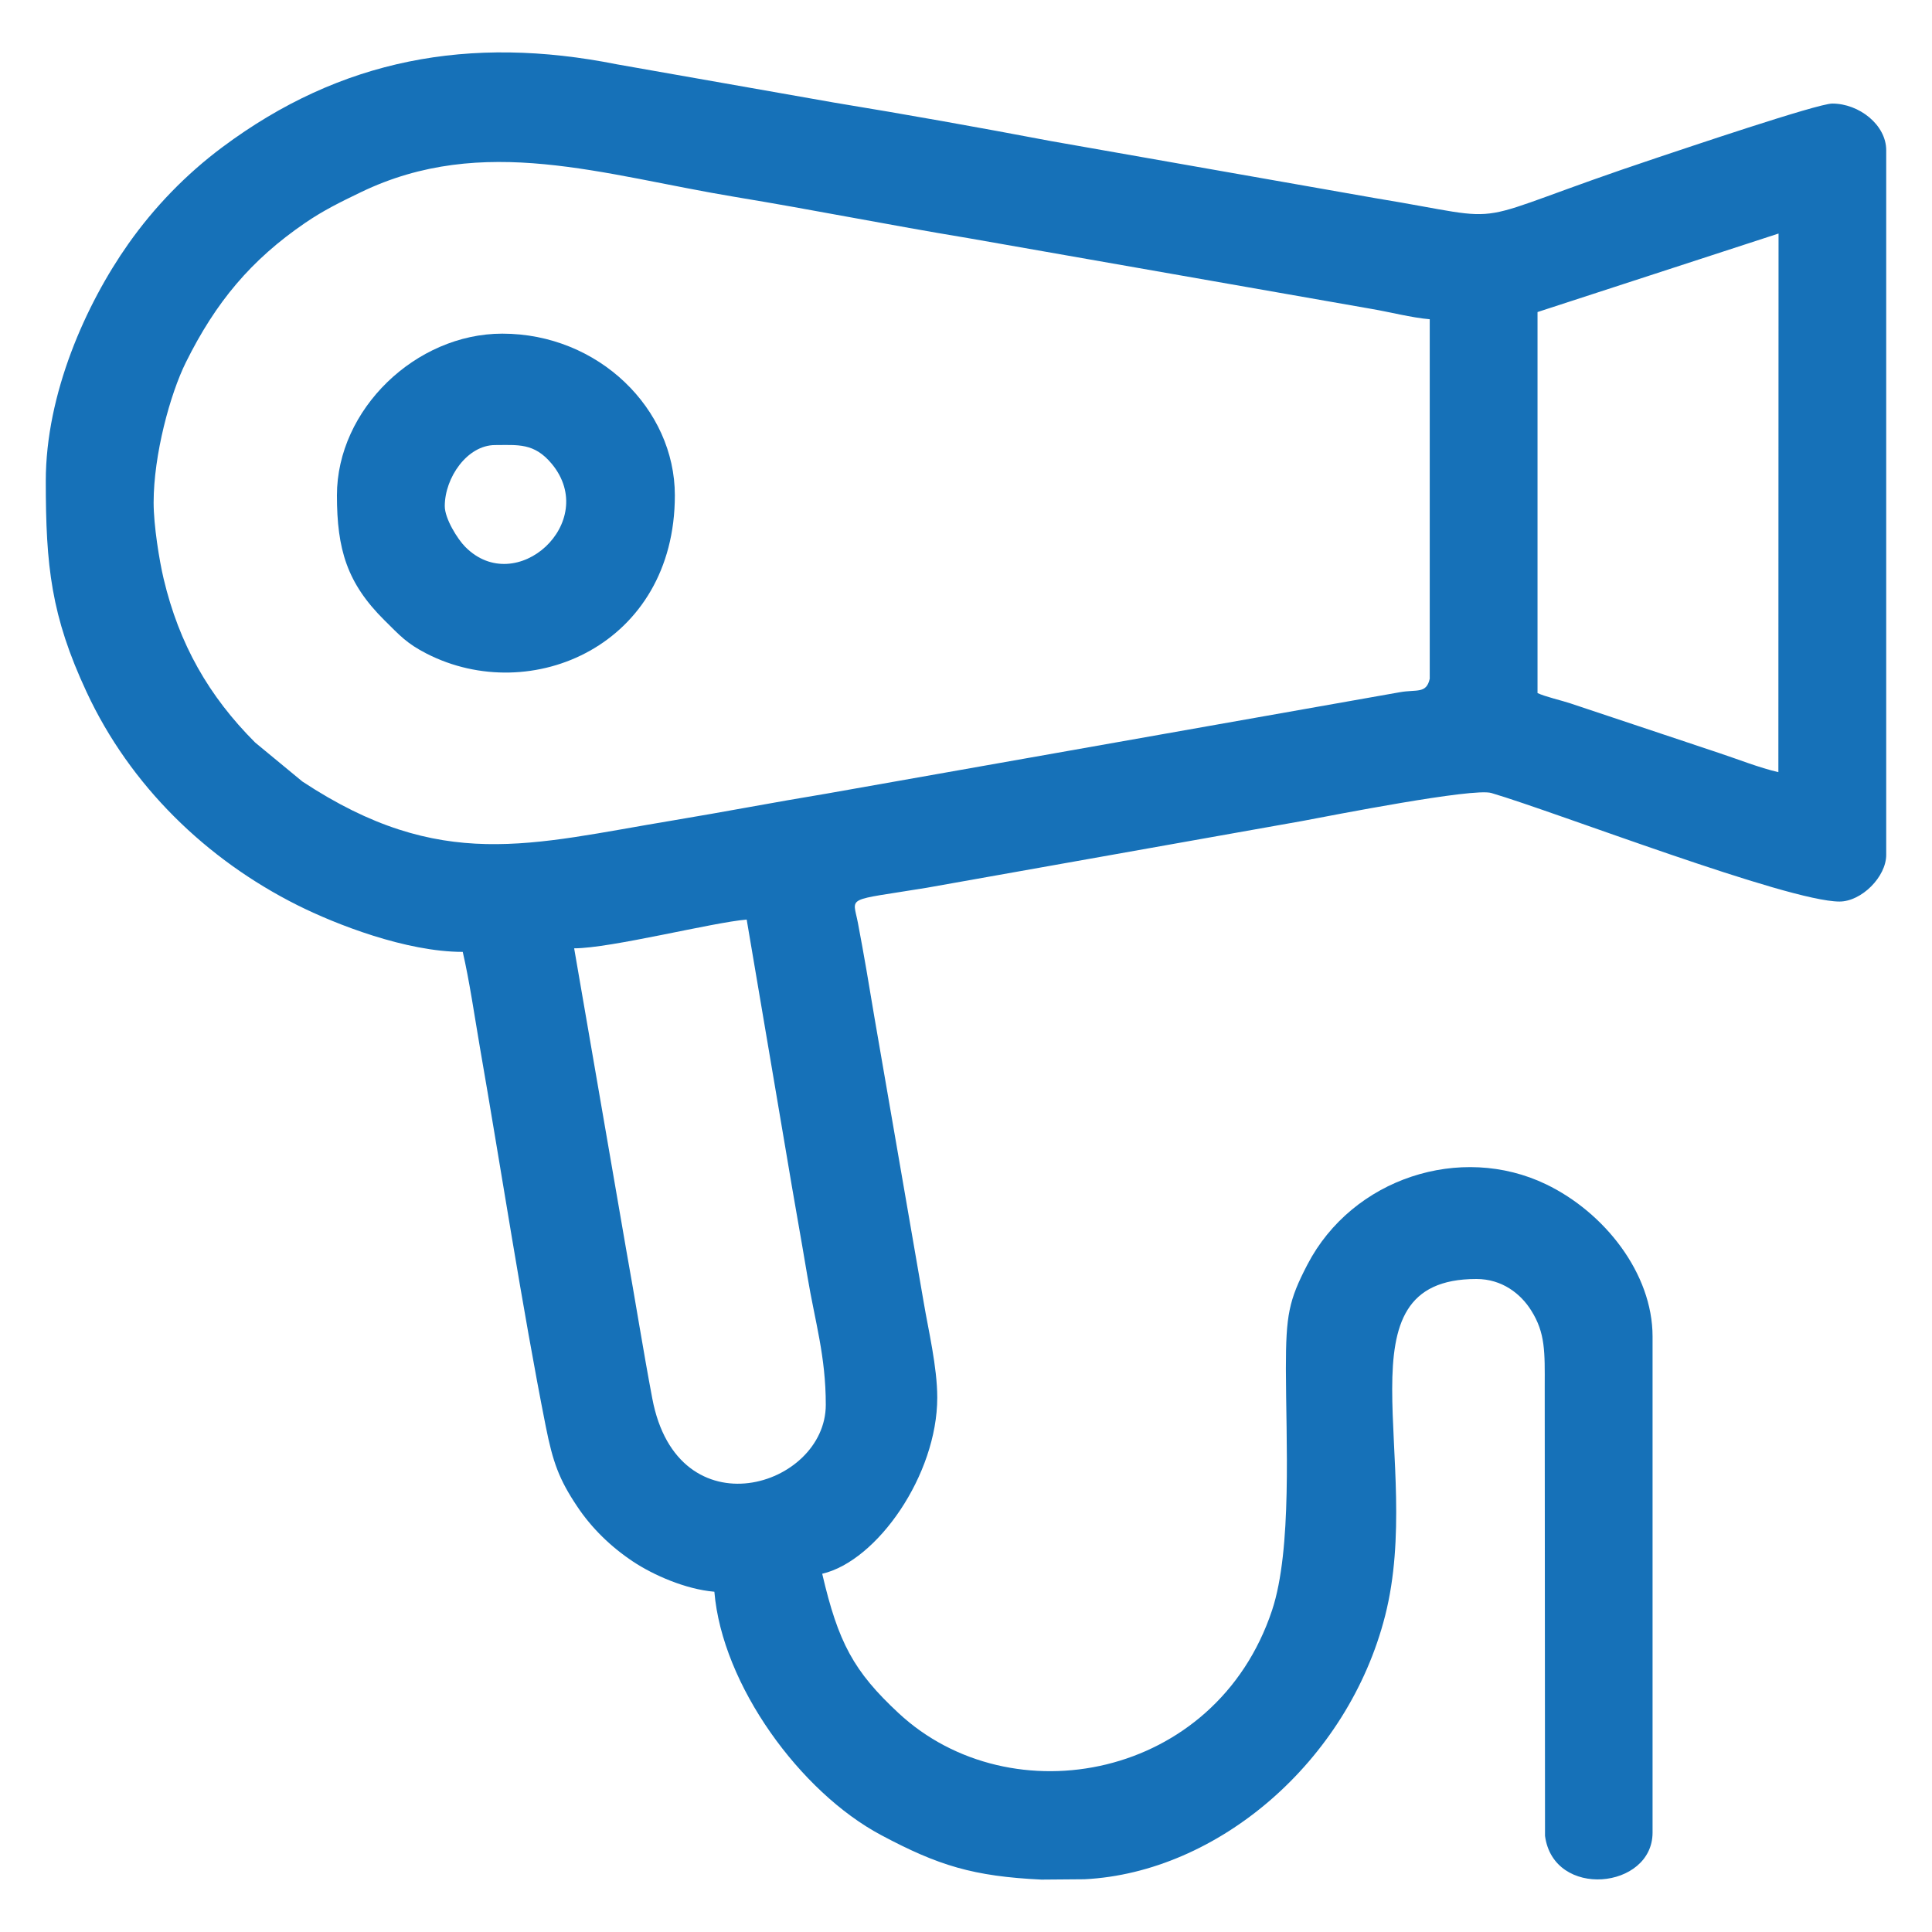
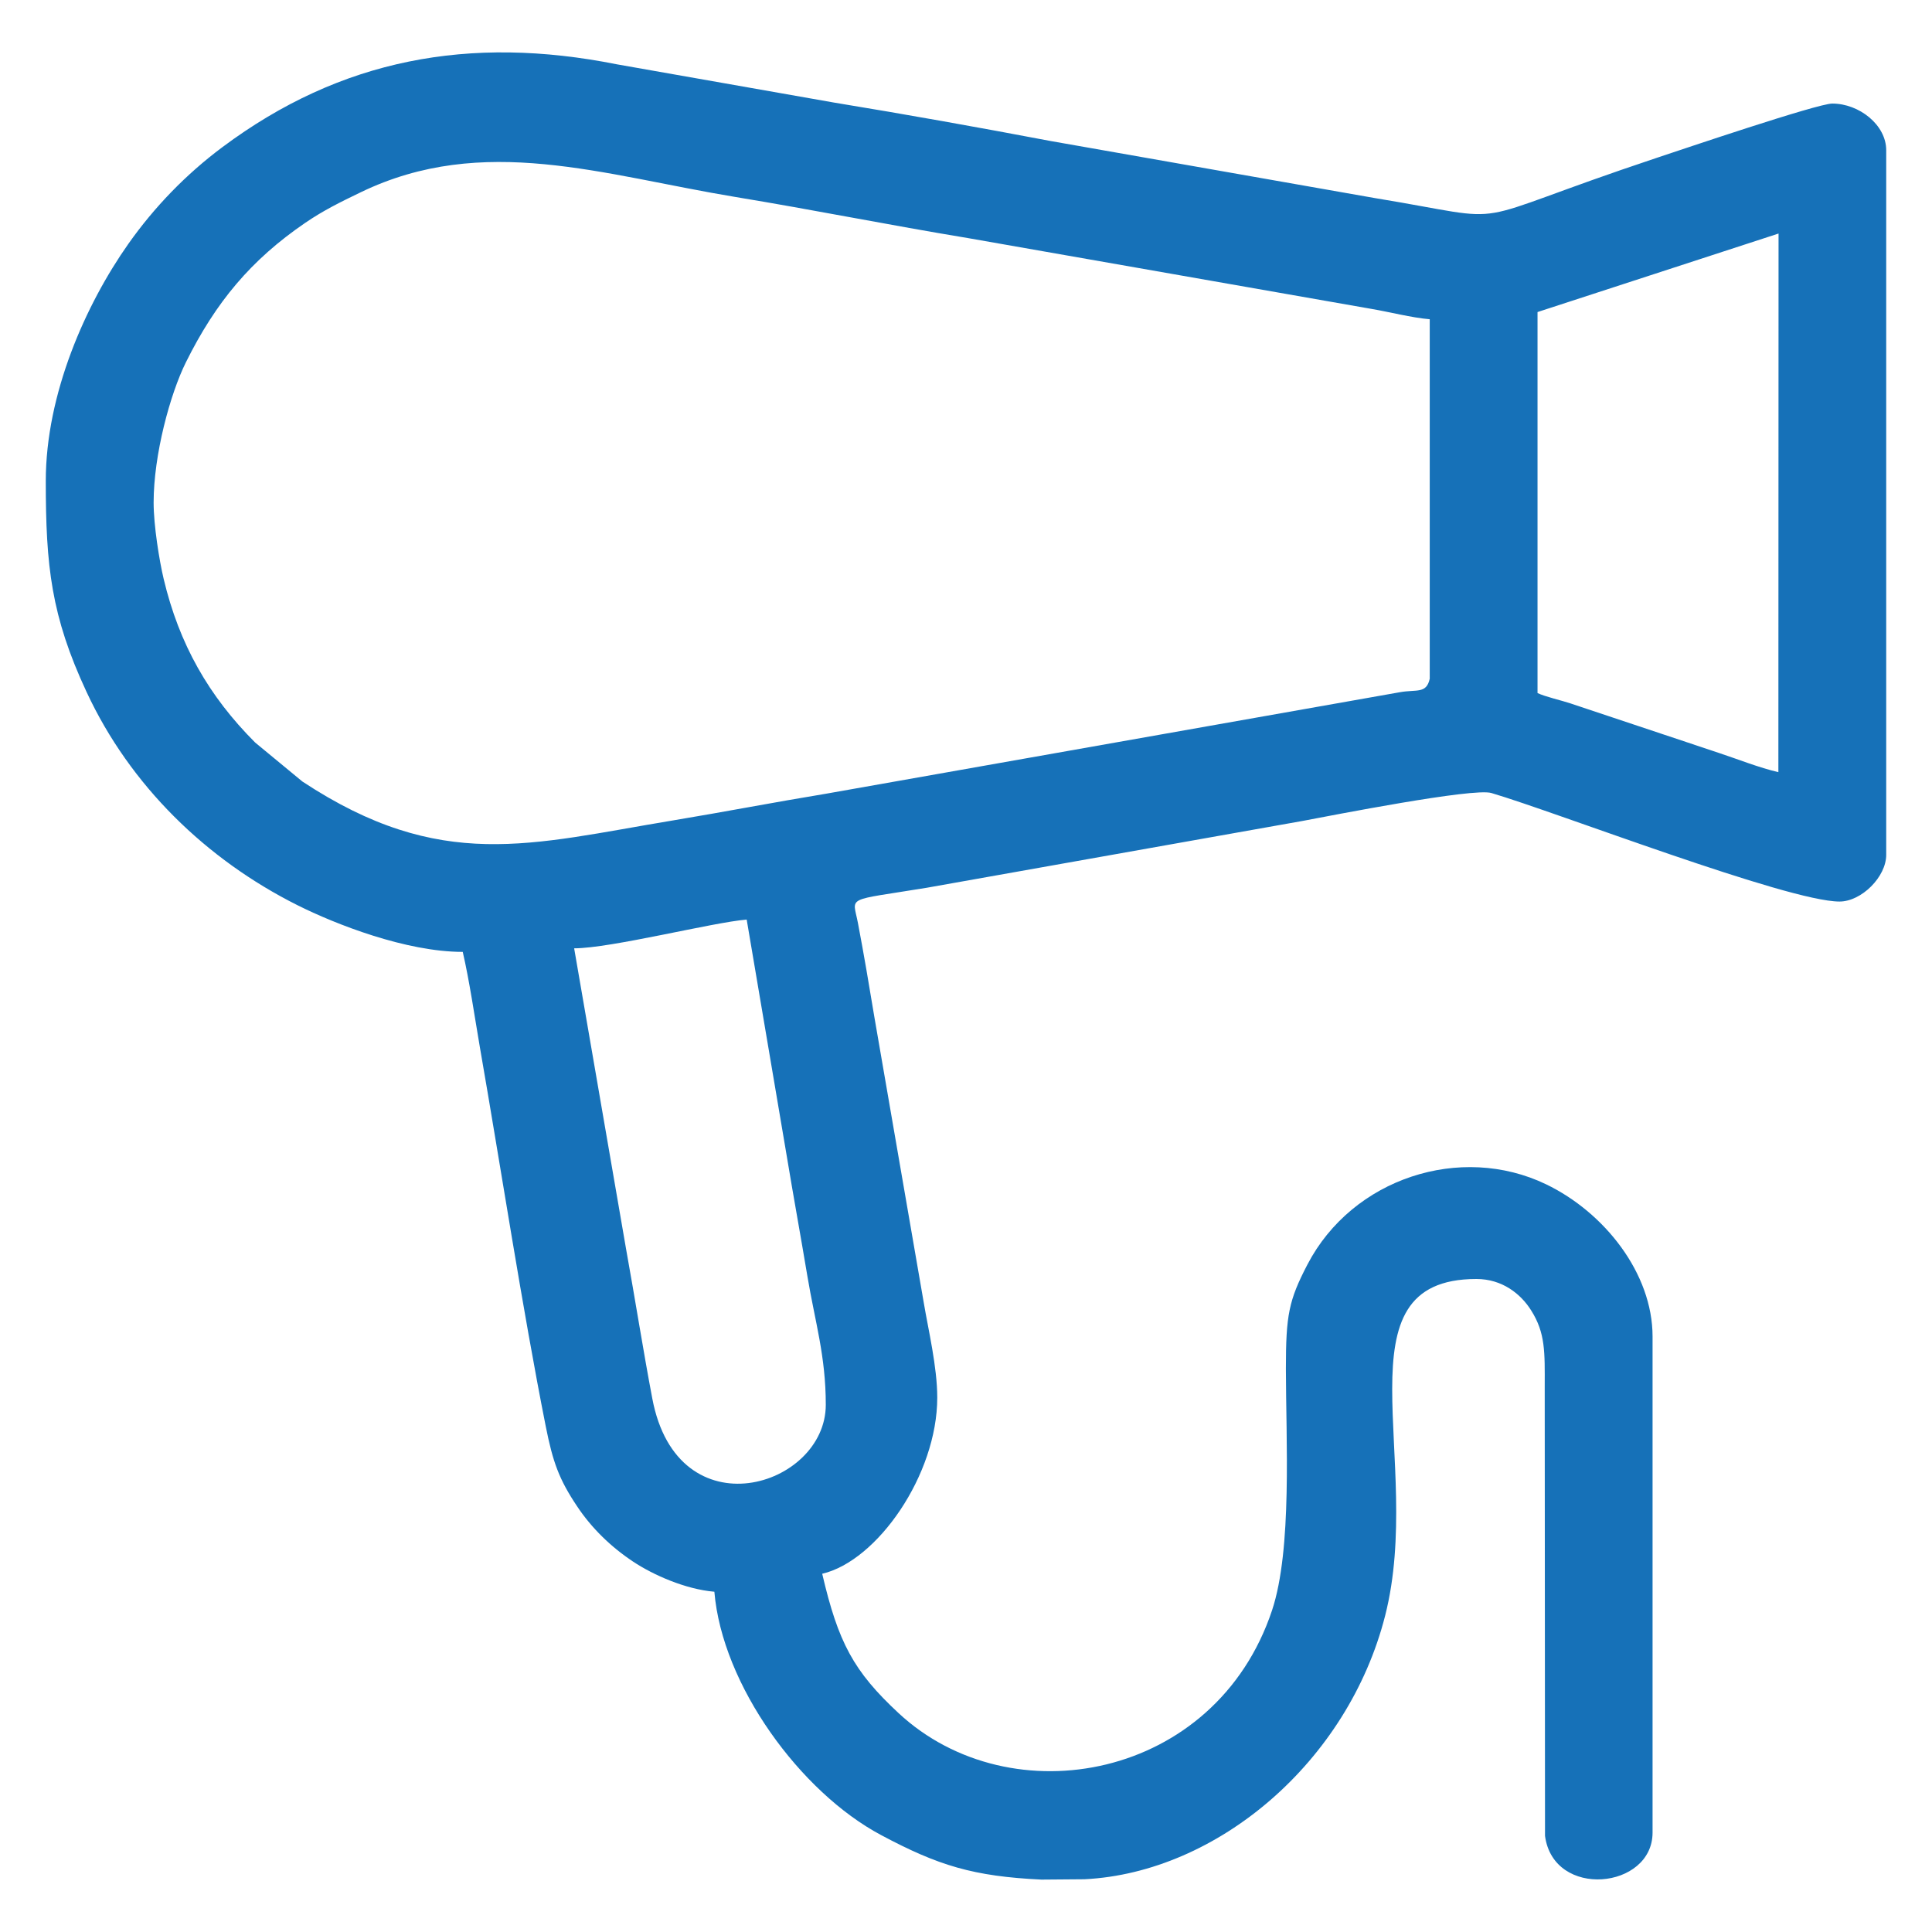
<svg xmlns="http://www.w3.org/2000/svg" viewBox="0 0 33.00 33.00">
  <path fill="#1671b8" stroke="none" fill-opacity="1" stroke-width="1" stroke-opacity="1" clip-rule="evenodd" fill-rule="evenodd" text-rendering="geometricprecision" class="fil0" id="tSvg18e6ba08bd3" title="Path 23" d="M9.807 16.198C10.432 16.198 12.176 15.754 12.754 15.707C12.983 17.055 13.211 18.402 13.439 19.75C13.55 20.421 13.678 21.123 13.79 21.793C13.921 22.579 14.105 23.157 14.105 23.995C14.105 25.404 11.576 26.186 11.142 23.889C10.986 23.068 10.85 22.198 10.693 21.329C10.398 19.619 10.103 17.908 9.807 16.198ZM26.262 5.33C27.634 4.883 29.007 4.436 30.379 3.989C30.378 7.055 30.377 10.122 30.376 13.189C30.041 13.111 29.702 12.974 29.355 12.859C28.511 12.577 27.667 12.296 26.823 12.014C26.681 11.966 26.391 11.9 26.262 11.838C26.262 9.669 26.262 7.5 26.262 5.33ZM2.624 8.584C2.624 7.769 2.905 6.734 3.175 6.189C3.685 5.162 4.284 4.442 5.214 3.806C5.525 3.594 5.805 3.456 6.164 3.283C8.257 2.274 10.294 2.99 12.57 3.366C13.899 3.585 15.18 3.843 16.535 4.067C18.833 4.47 21.132 4.873 23.43 5.277C23.722 5.326 24.112 5.427 24.421 5.453C24.421 7.5 24.421 9.546 24.421 11.593C24.364 11.854 24.198 11.773 23.914 11.823C20.644 12.402 17.375 12.98 14.105 13.558C13.229 13.702 12.389 13.865 11.492 14.014C9.062 14.416 7.532 14.909 5.165 13.349C4.896 13.127 4.627 12.905 4.358 12.683C3.565 11.889 3.06 11.003 2.795 9.886C2.722 9.579 2.624 8.977 2.624 8.584ZM0.782 8.216C0.782 9.67 0.873 10.519 1.478 11.818C2.222 13.419 3.524 14.681 5.08 15.461C5.735 15.789 6.938 16.259 7.904 16.259C8.017 16.744 8.113 17.401 8.194 17.872C8.552 19.927 8.922 22.348 9.321 24.359C9.443 24.974 9.549 25.268 9.856 25.727C10.104 26.101 10.434 26.421 10.813 26.673C11.156 26.901 11.708 27.146 12.202 27.188C12.335 28.782 13.671 30.61 15.047 31.343C16.029 31.867 16.626 32.049 17.788 32.105C18.033 32.103 18.279 32.101 18.525 32.099C20.796 31.985 23.026 30.093 23.66 27.594C24.334 24.942 22.786 21.846 25.218 21.846C25.657 21.846 25.976 22.099 26.154 22.384C26.397 22.769 26.387 23.093 26.385 23.688C26.387 26.245 26.389 28.801 26.39 31.358C26.535 32.442 28.227 32.27 28.227 31.302C28.227 28.477 28.227 25.653 28.227 22.829C28.227 21.748 27.404 20.708 26.407 20.228C24.949 19.527 23.1 20.124 22.332 21.599C22.013 22.212 21.964 22.462 21.964 23.381C21.965 24.586 22.074 26.459 21.728 27.504C20.765 30.4 17.266 31.046 15.348 29.261C14.58 28.547 14.318 28.057 14.044 26.881C14.984 26.662 16.009 25.192 16.009 23.872C16.009 23.348 15.856 22.713 15.78 22.259C15.5 20.636 15.219 19.013 14.938 17.39C14.842 16.811 14.759 16.317 14.654 15.765C14.565 15.296 14.418 15.395 15.833 15.163C17.971 14.783 20.108 14.403 22.245 14.023C22.754 13.927 25.164 13.454 25.473 13.545C26.58 13.871 30.534 15.399 31.42 15.399C31.796 15.399 32.218 14.977 32.218 14.601C32.218 10.59 32.218 6.579 32.218 2.567C32.218 2.131 31.753 1.769 31.297 1.769C31.042 1.769 28.709 2.56 28.296 2.697C24.8 3.862 26.023 3.8 23.482 3.383C21.637 3.058 19.792 2.734 17.947 2.409C16.697 2.172 15.5 1.958 14.246 1.752C13.01 1.534 11.774 1.317 10.539 1.099C8.02 0.596 5.818 1.006 3.798 2.514C3.18 2.975 2.64 3.532 2.194 4.163C1.463 5.2 0.782 6.73 0.782 8.216C0.782 8.216 0.782 8.216 0.782 8.216Z" />
-   <path fill="#1671b8" stroke="none" fill-opacity="1" stroke-width="1" stroke-opacity="1" clip-rule="evenodd" fill-rule="evenodd" text-rendering="geometricprecision" class="fil0" id="tSvgd95b18725" title="Path 24" d="M7.597 8.645C7.597 8.16 7.98 7.602 8.457 7.602C8.845 7.602 9.124 7.56 9.425 7.923C10.248 8.919 8.817 10.223 7.946 9.34C7.816 9.209 7.597 8.86 7.597 8.645ZM5.755 8.461C5.755 9.384 5.927 9.961 6.568 10.596C6.832 10.857 6.945 10.989 7.288 11.165C9.072 12.077 11.527 11.021 11.527 8.461C11.527 6.985 10.225 5.699 8.579 5.699C7.102 5.699 5.755 6.993 5.755 8.461Z" />
</svg>